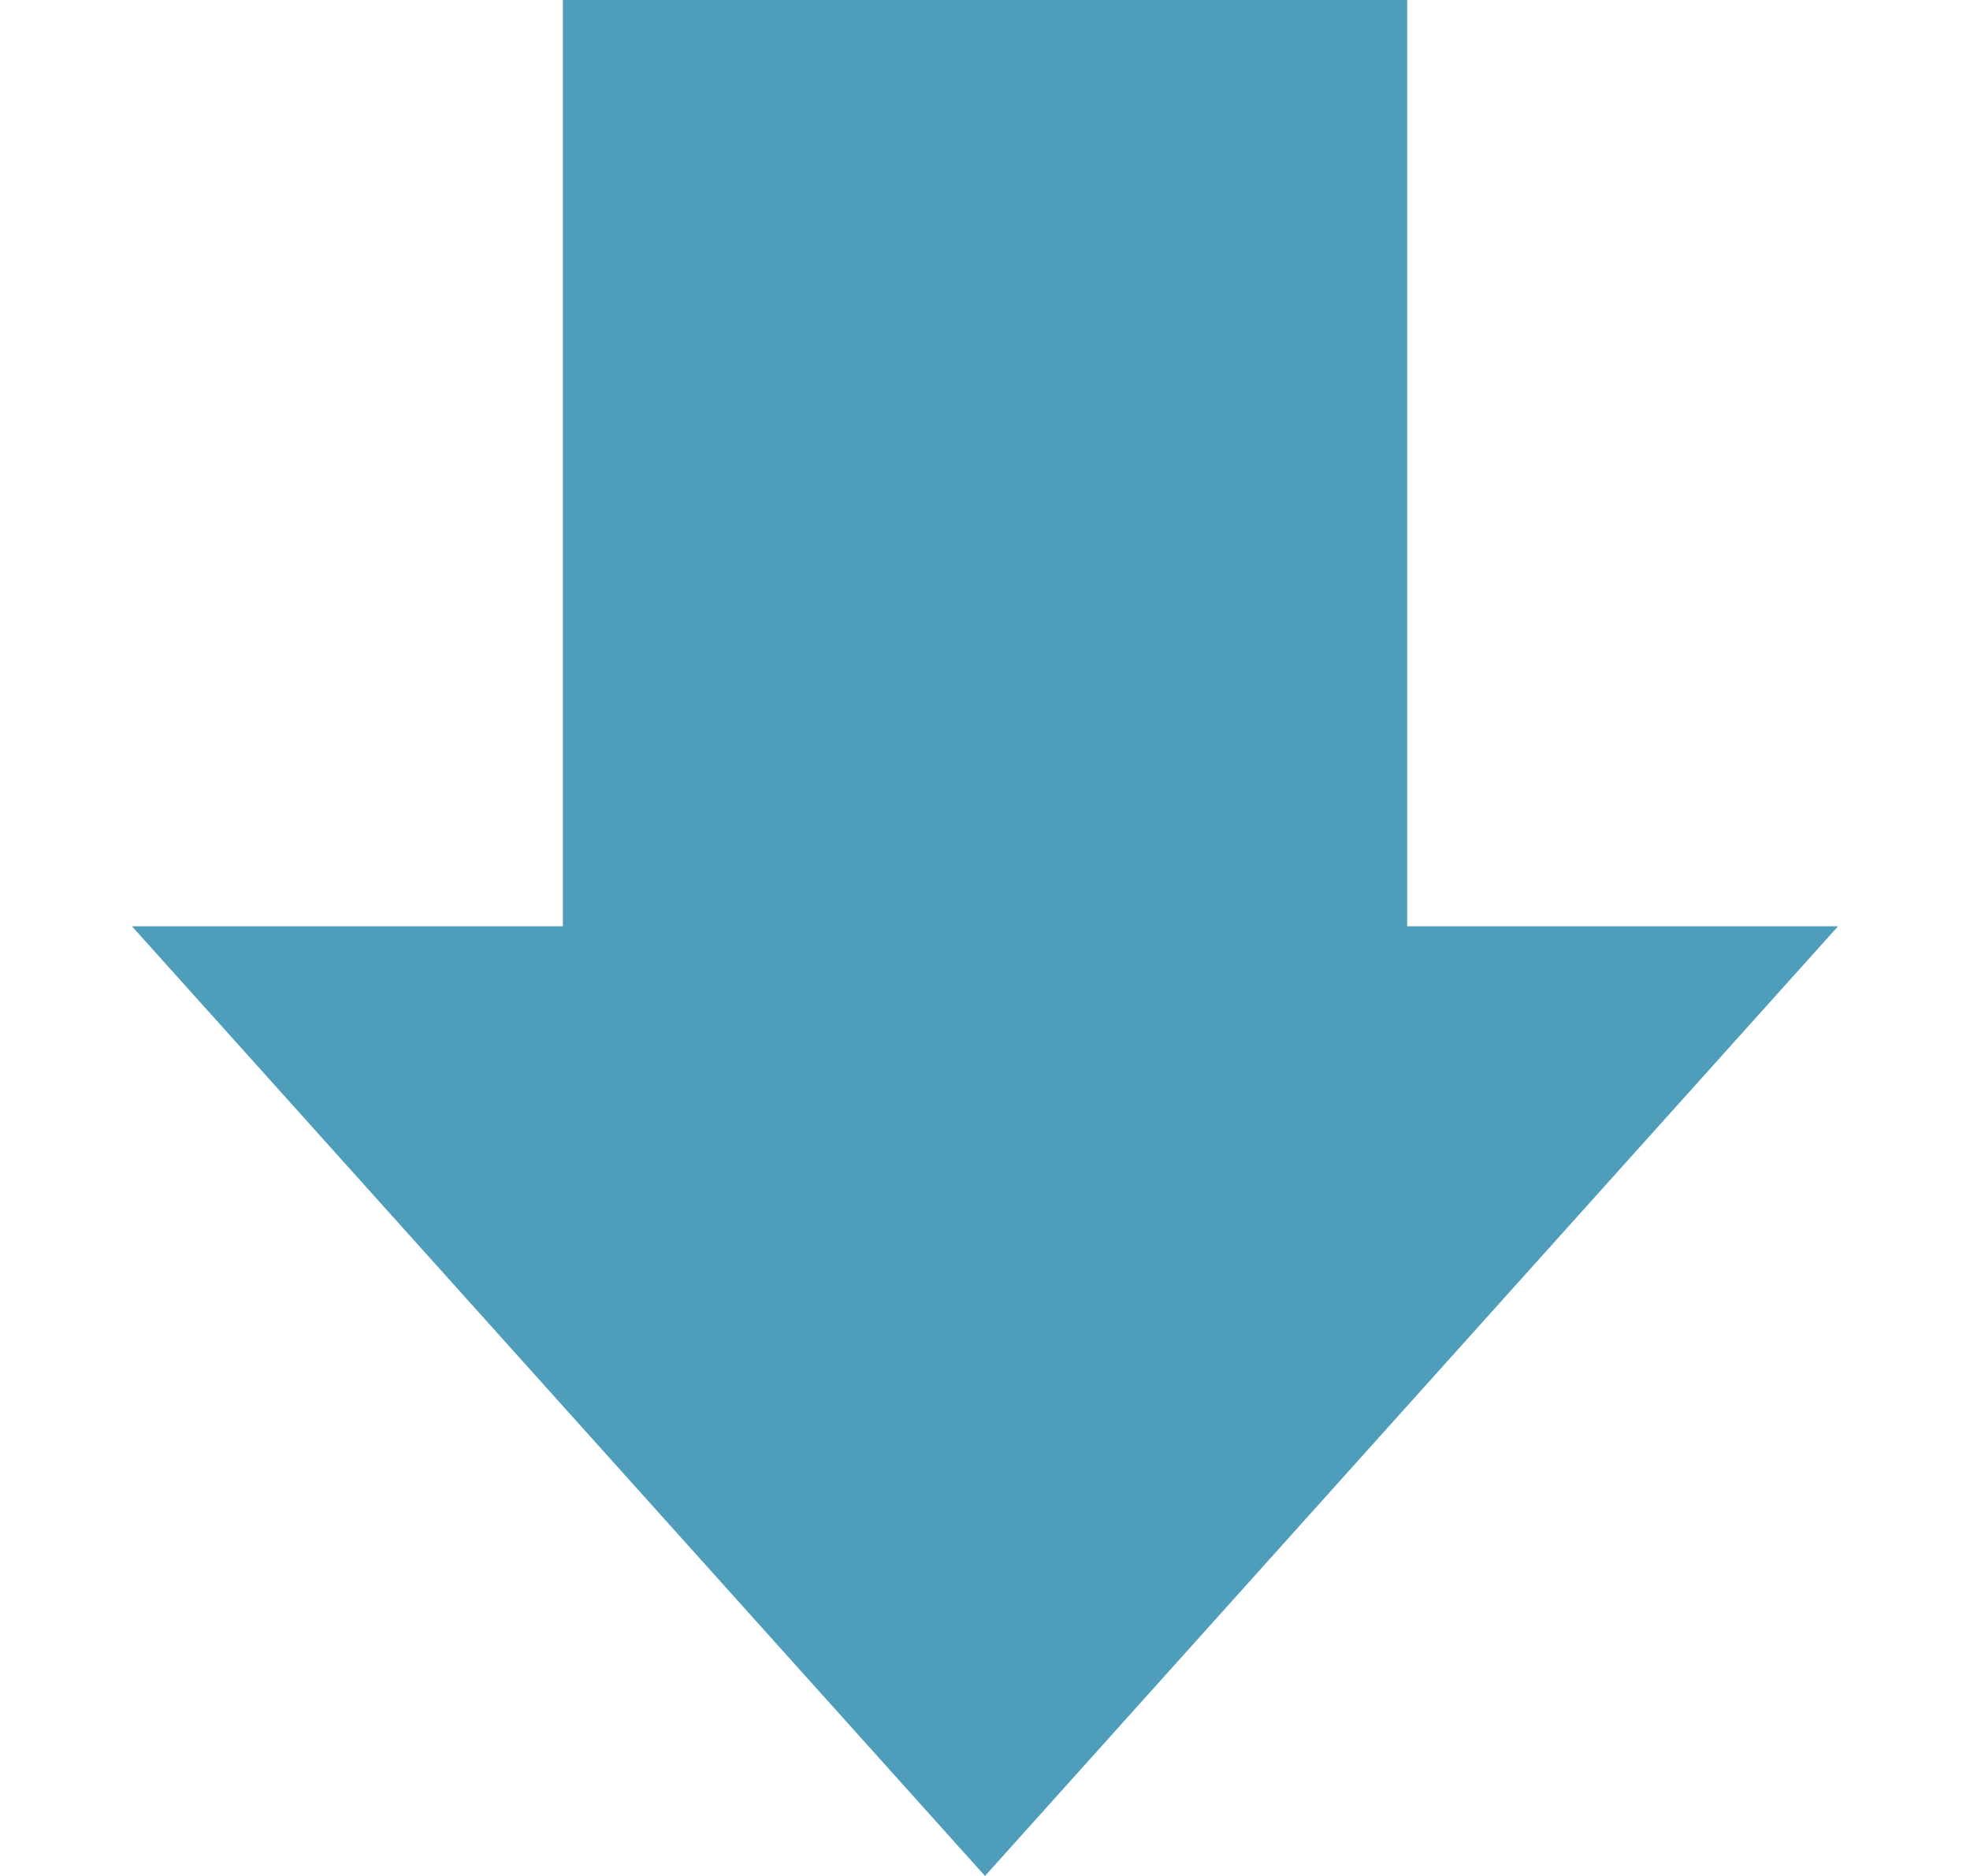
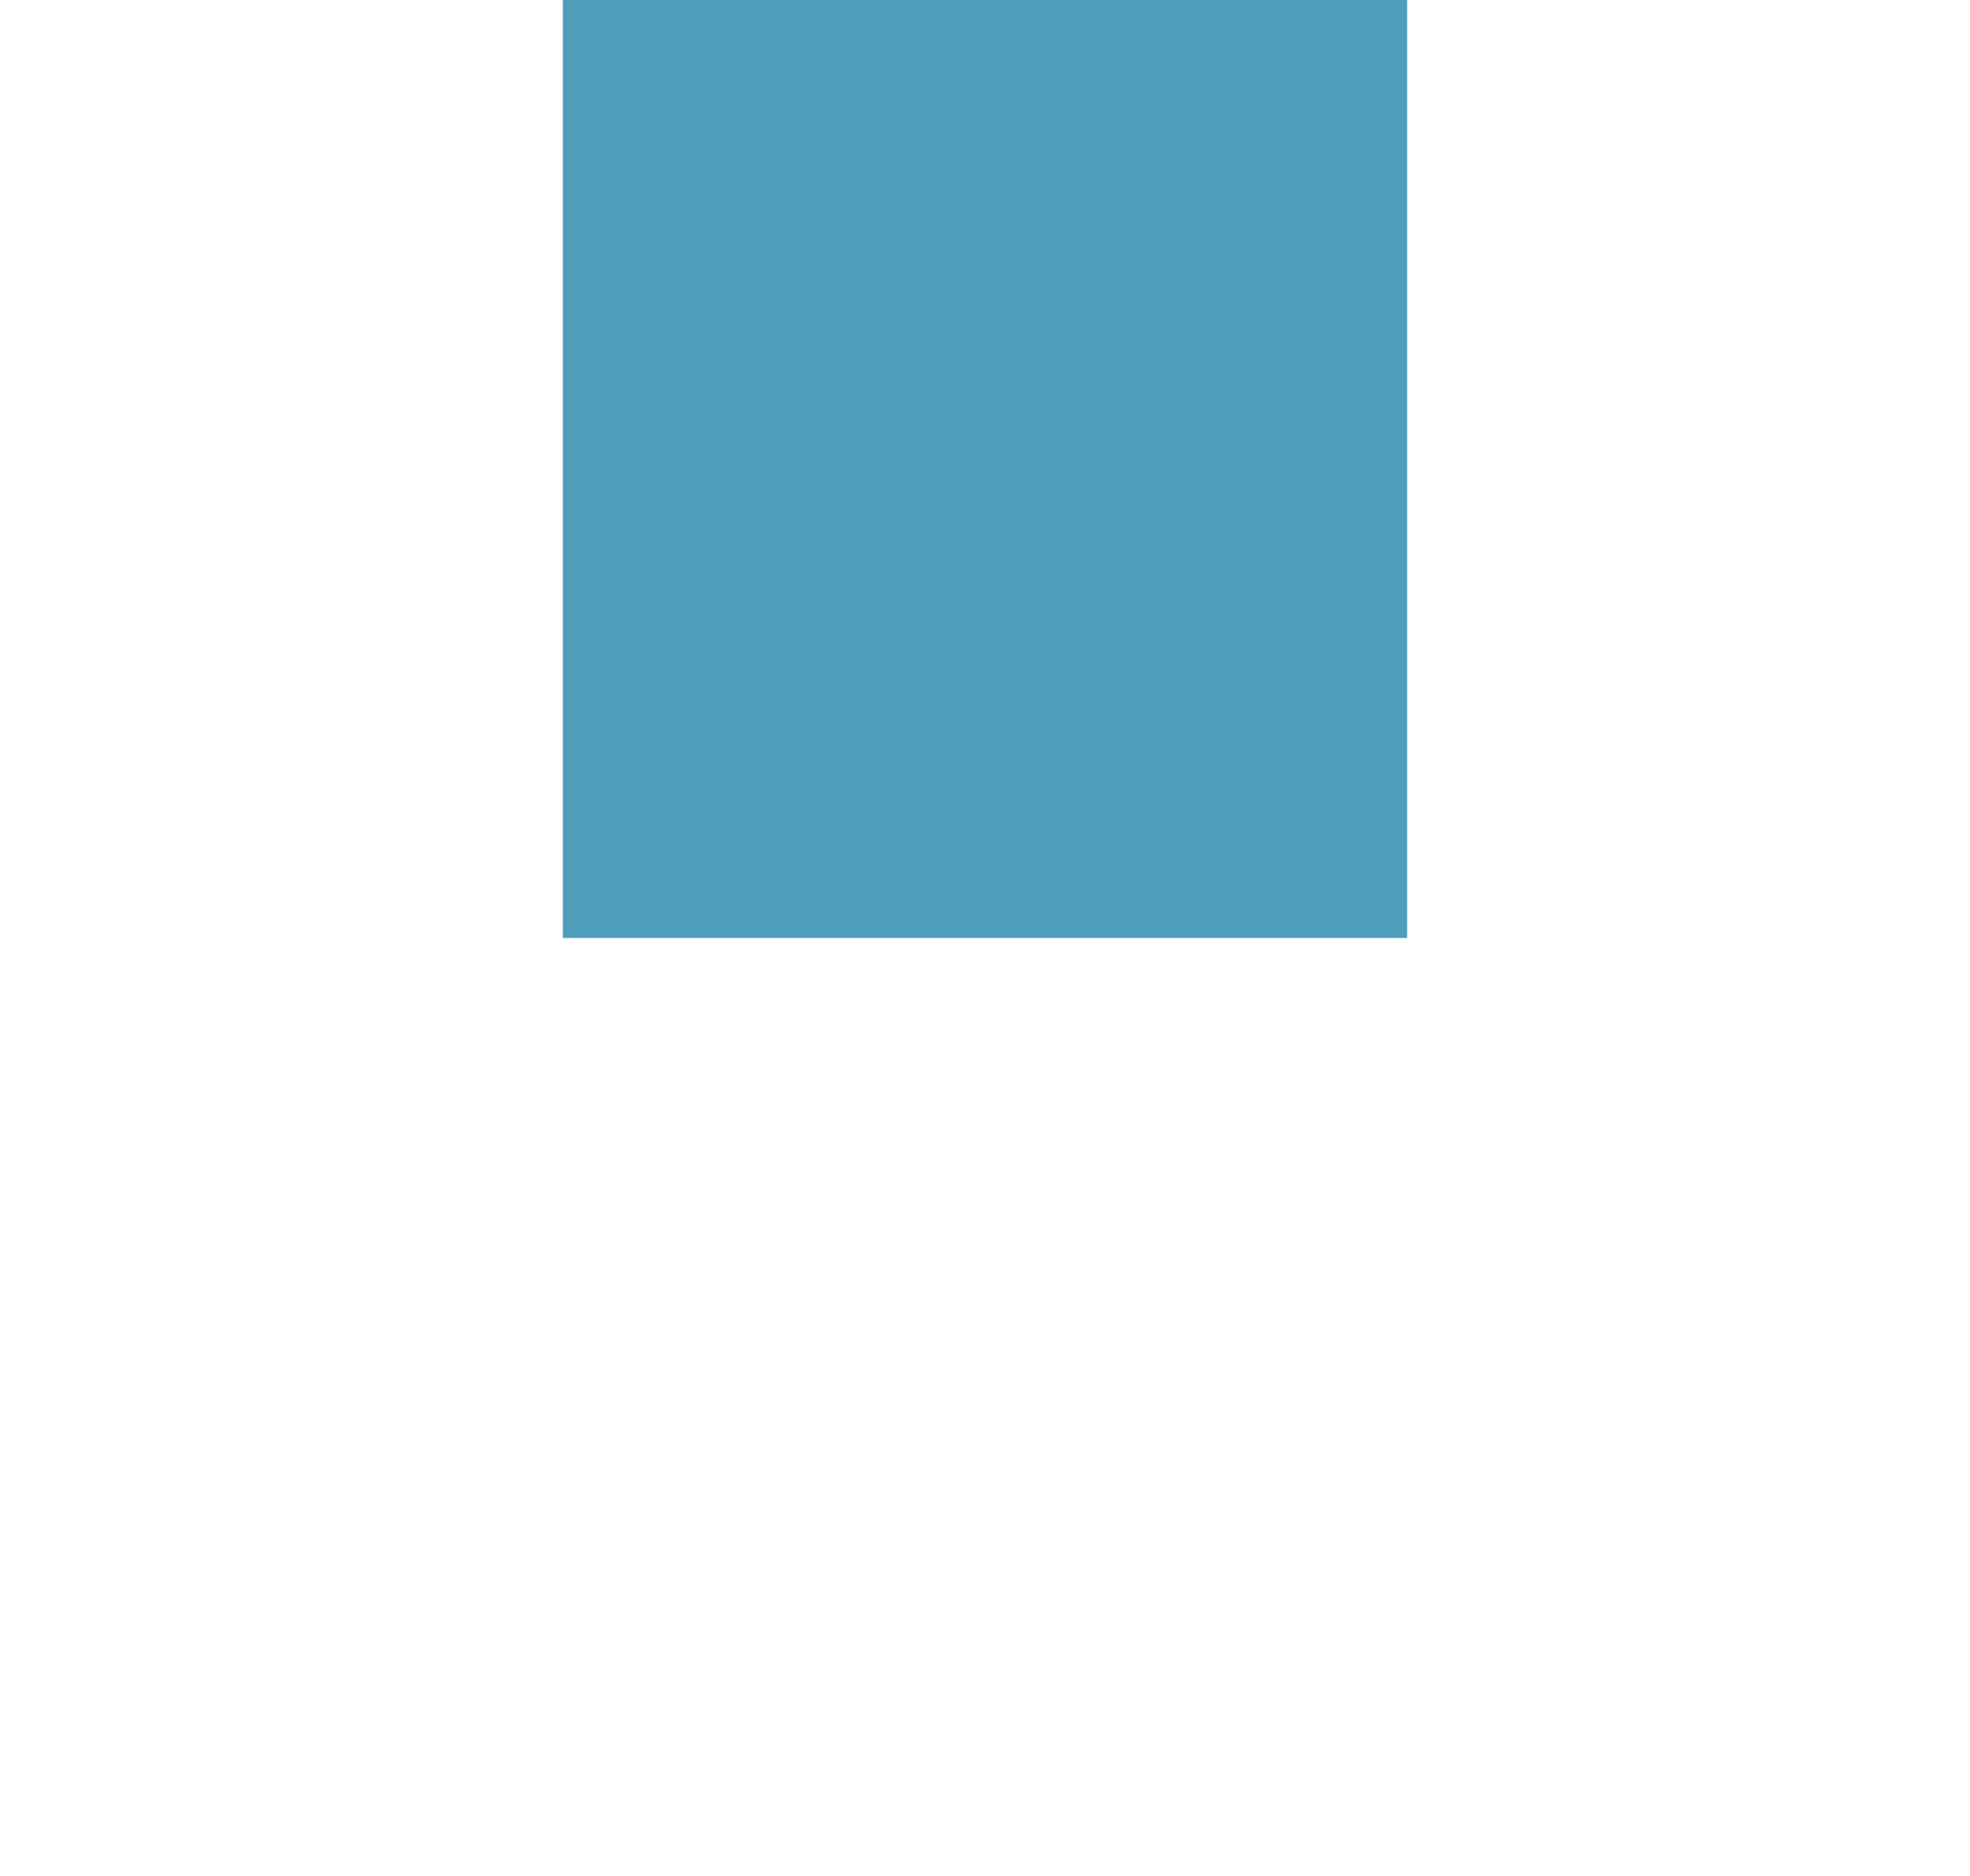
<svg xmlns="http://www.w3.org/2000/svg" width="42" height="40" viewBox="0 0 42 40" fill="none">
-   <path d="M21 40L2.813 19.75L39.187 19.75L21 40Z" fill="#4E9DBB" />
  <rect x="12" width="18" height="20" fill="#4E9DBB" />
</svg>